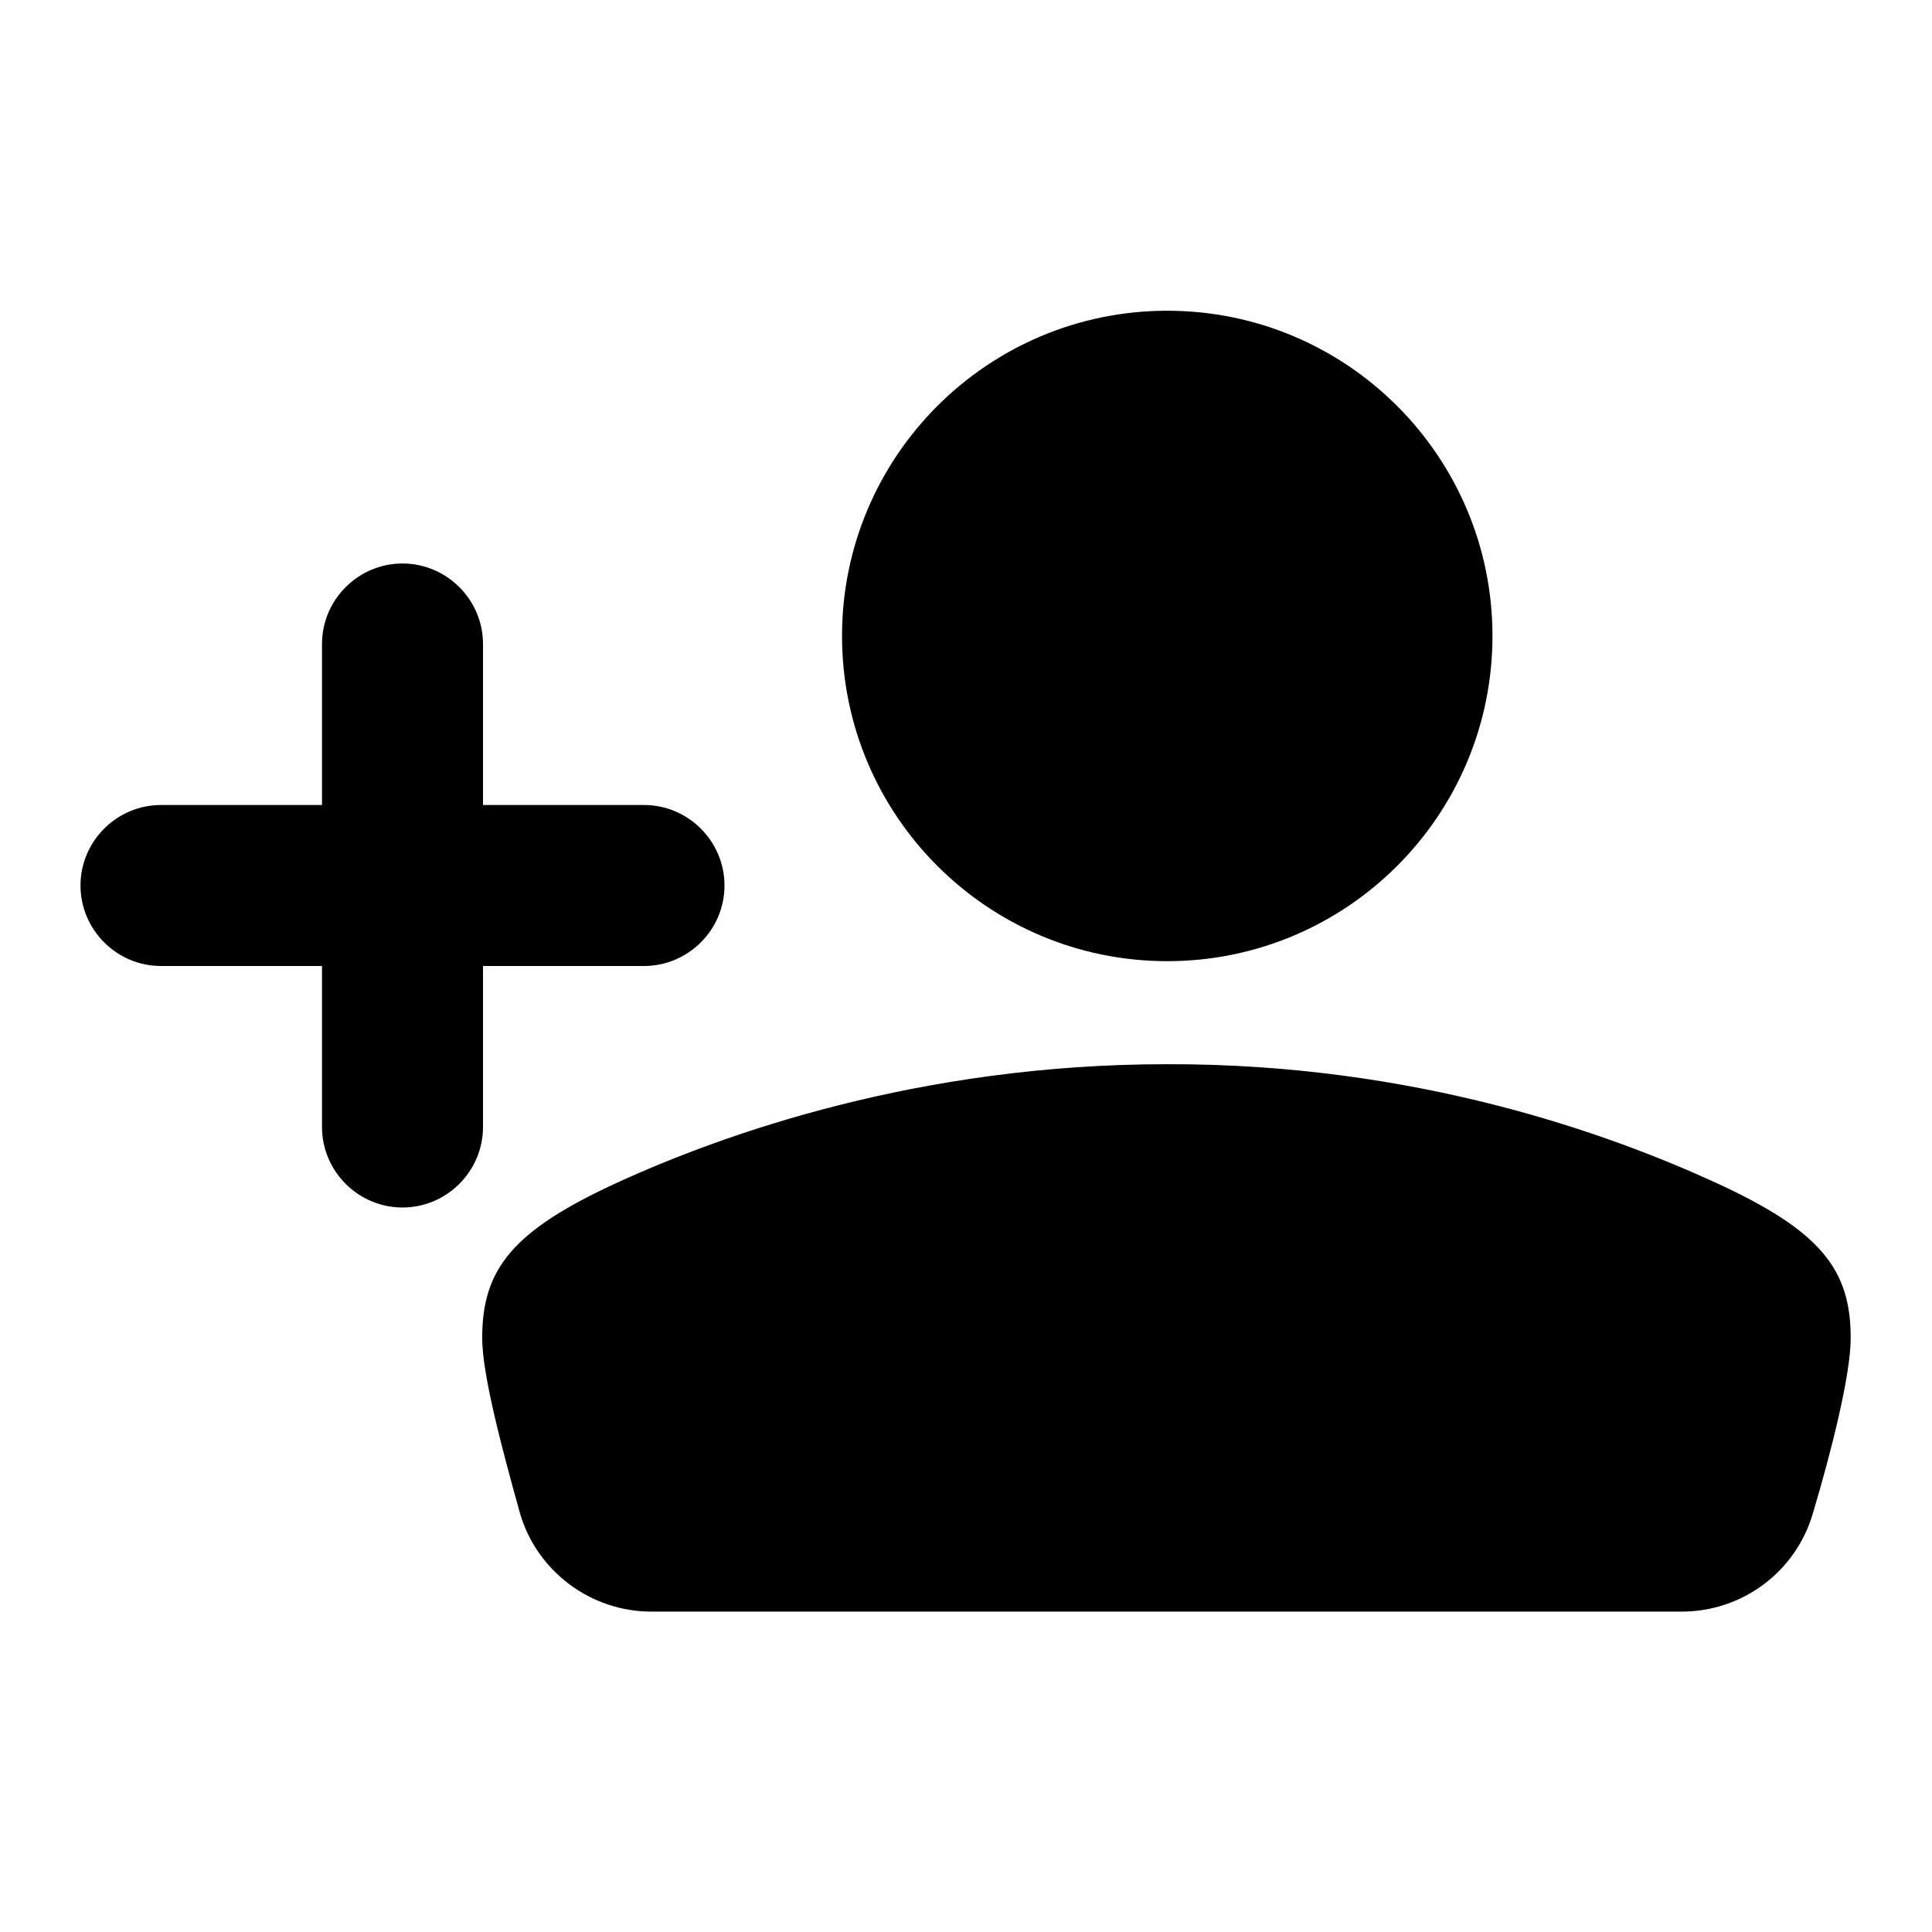
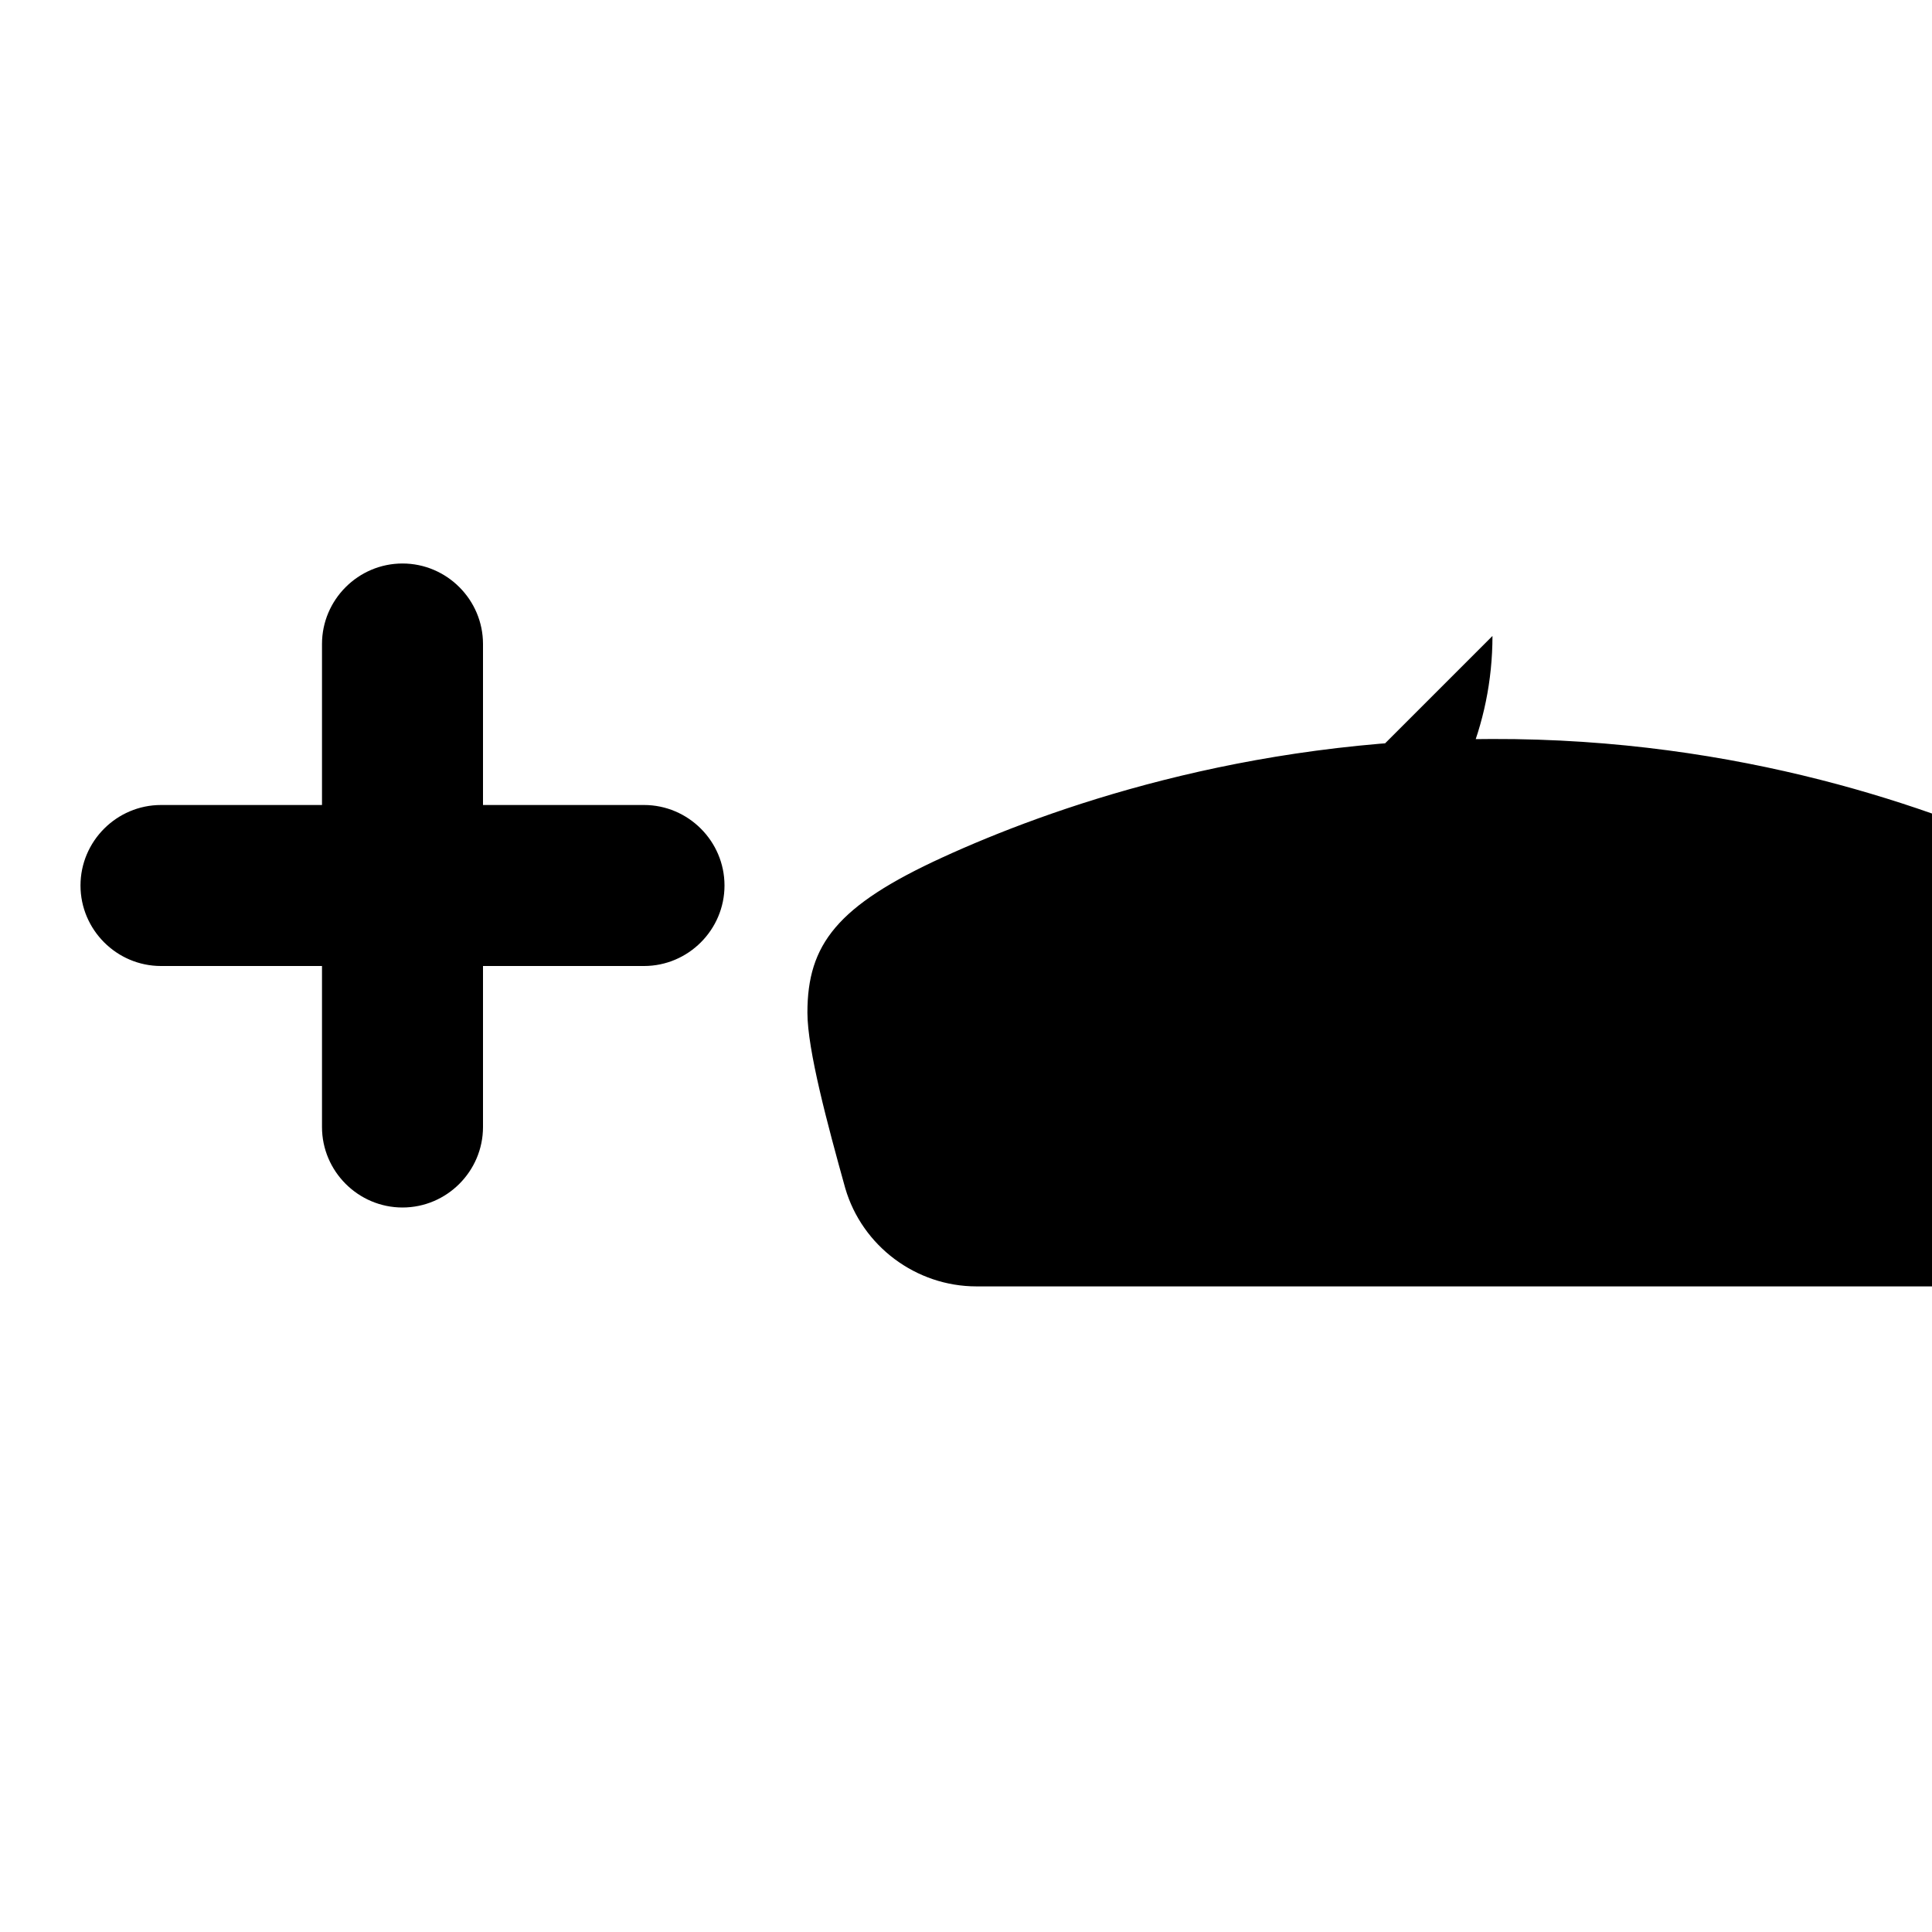
<svg xmlns="http://www.w3.org/2000/svg" width="24" height="24" fill="currentColor" class="mi-solid mi-person-add" viewBox="0 0 24 24">
-   <path d="M9 11c0-.55-.45-1-1-1H6V8c0-.55-.45-1-1-1s-1 .45-1 1v2H2c-.55 0-1 .45-1 1s.45 1 1 1h2v2c0 .55.45 1 1 1s1-.45 1-1v-2h2c.55 0 1-.45 1-1m5.5.94c2.23 0 4.04-1.81 4.04-4.04s-1.81-4.04-4.04-4.04-4.04 1.81-4.04 4.04 1.81 4.04 4.04 4.04m6.81 2.75c-1.31-.6-3.72-1.48-6.82-1.47-3.08 0-5.51.87-6.82 1.47s-1.68 1.08-1.68 1.93c0 .46.25 1.39.47 2.18.21.72.88 1.22 1.63 1.22h12.8c.76 0 1.42-.5 1.63-1.22.23-.77.47-1.72.47-2.18 0-.85-.37-1.33-1.68-1.93" />
+   <path d="M9 11c0-.55-.45-1-1-1H6V8c0-.55-.45-1-1-1s-1 .45-1 1v2H2c-.55 0-1 .45-1 1s.45 1 1 1h2v2c0 .55.45 1 1 1s1-.45 1-1v-2h2c.55 0 1-.45 1-1m5.5.94c2.23 0 4.04-1.81 4.04-4.04m6.81 2.75c-1.31-.6-3.72-1.48-6.82-1.47-3.08 0-5.51.87-6.82 1.47s-1.68 1.08-1.68 1.93c0 .46.25 1.39.47 2.18.21.72.88 1.22 1.63 1.22h12.8c.76 0 1.42-.5 1.63-1.22.23-.77.47-1.72.47-2.18 0-.85-.37-1.33-1.68-1.93" />
</svg>